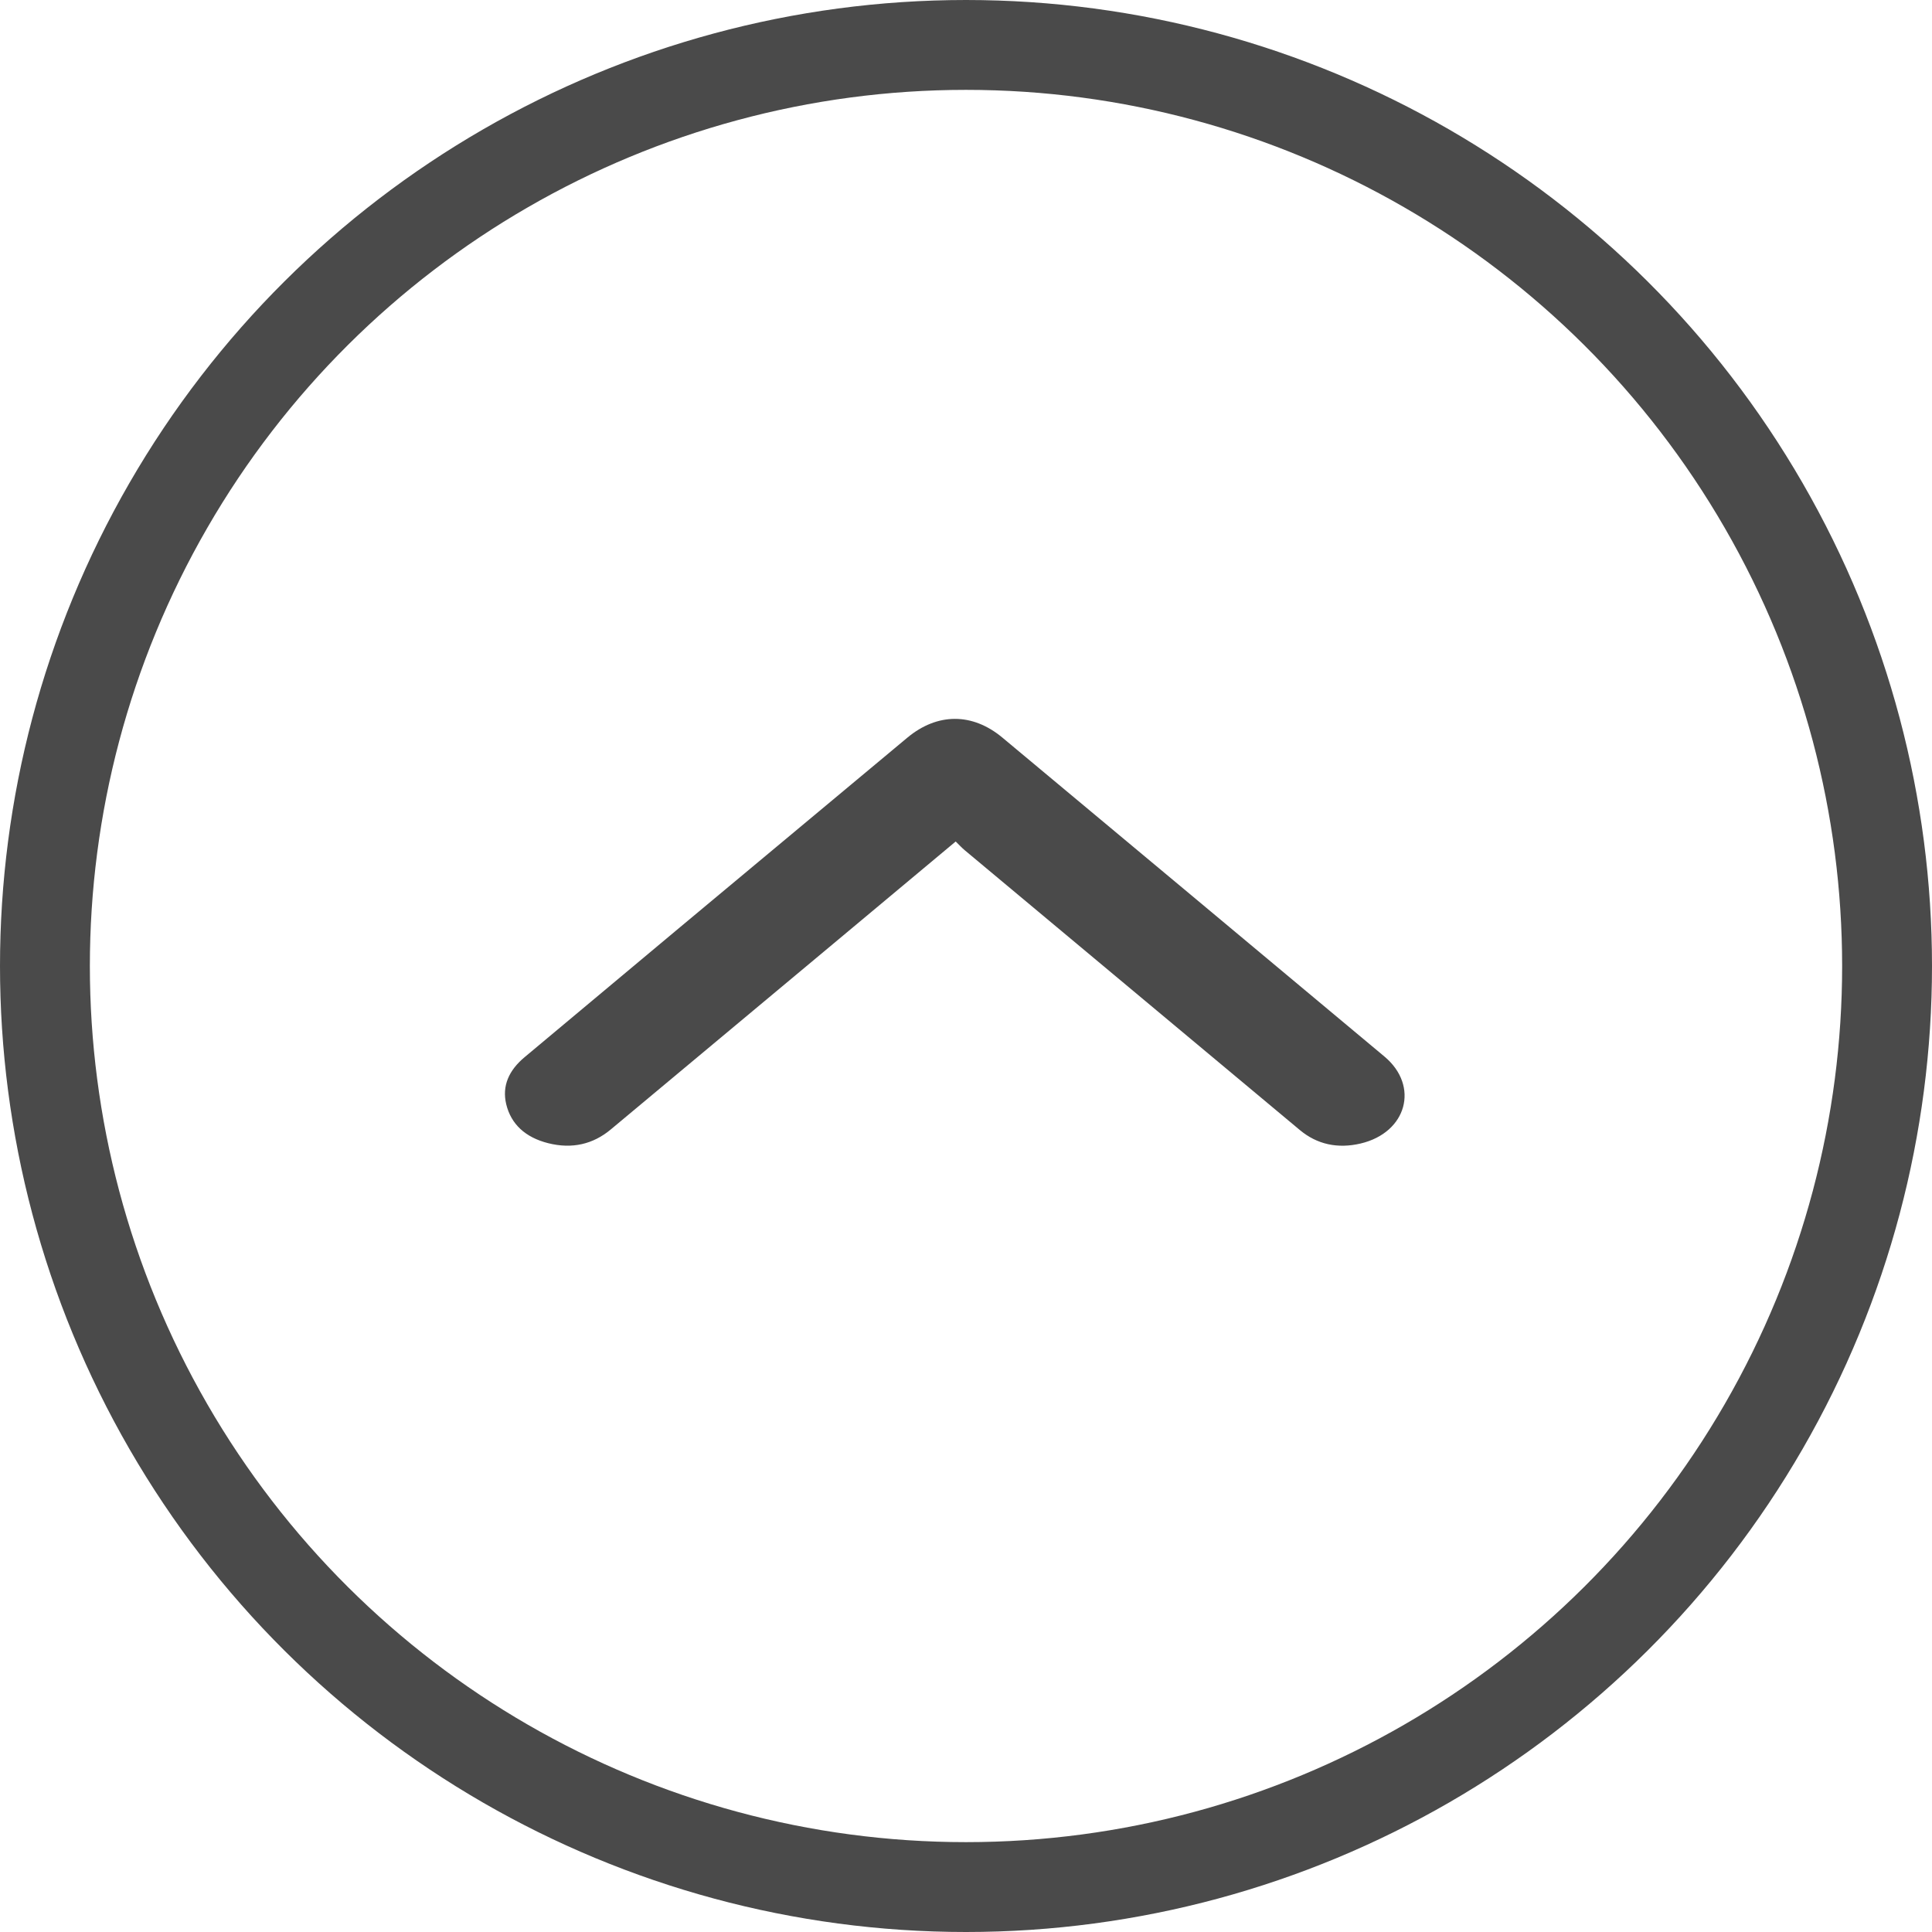
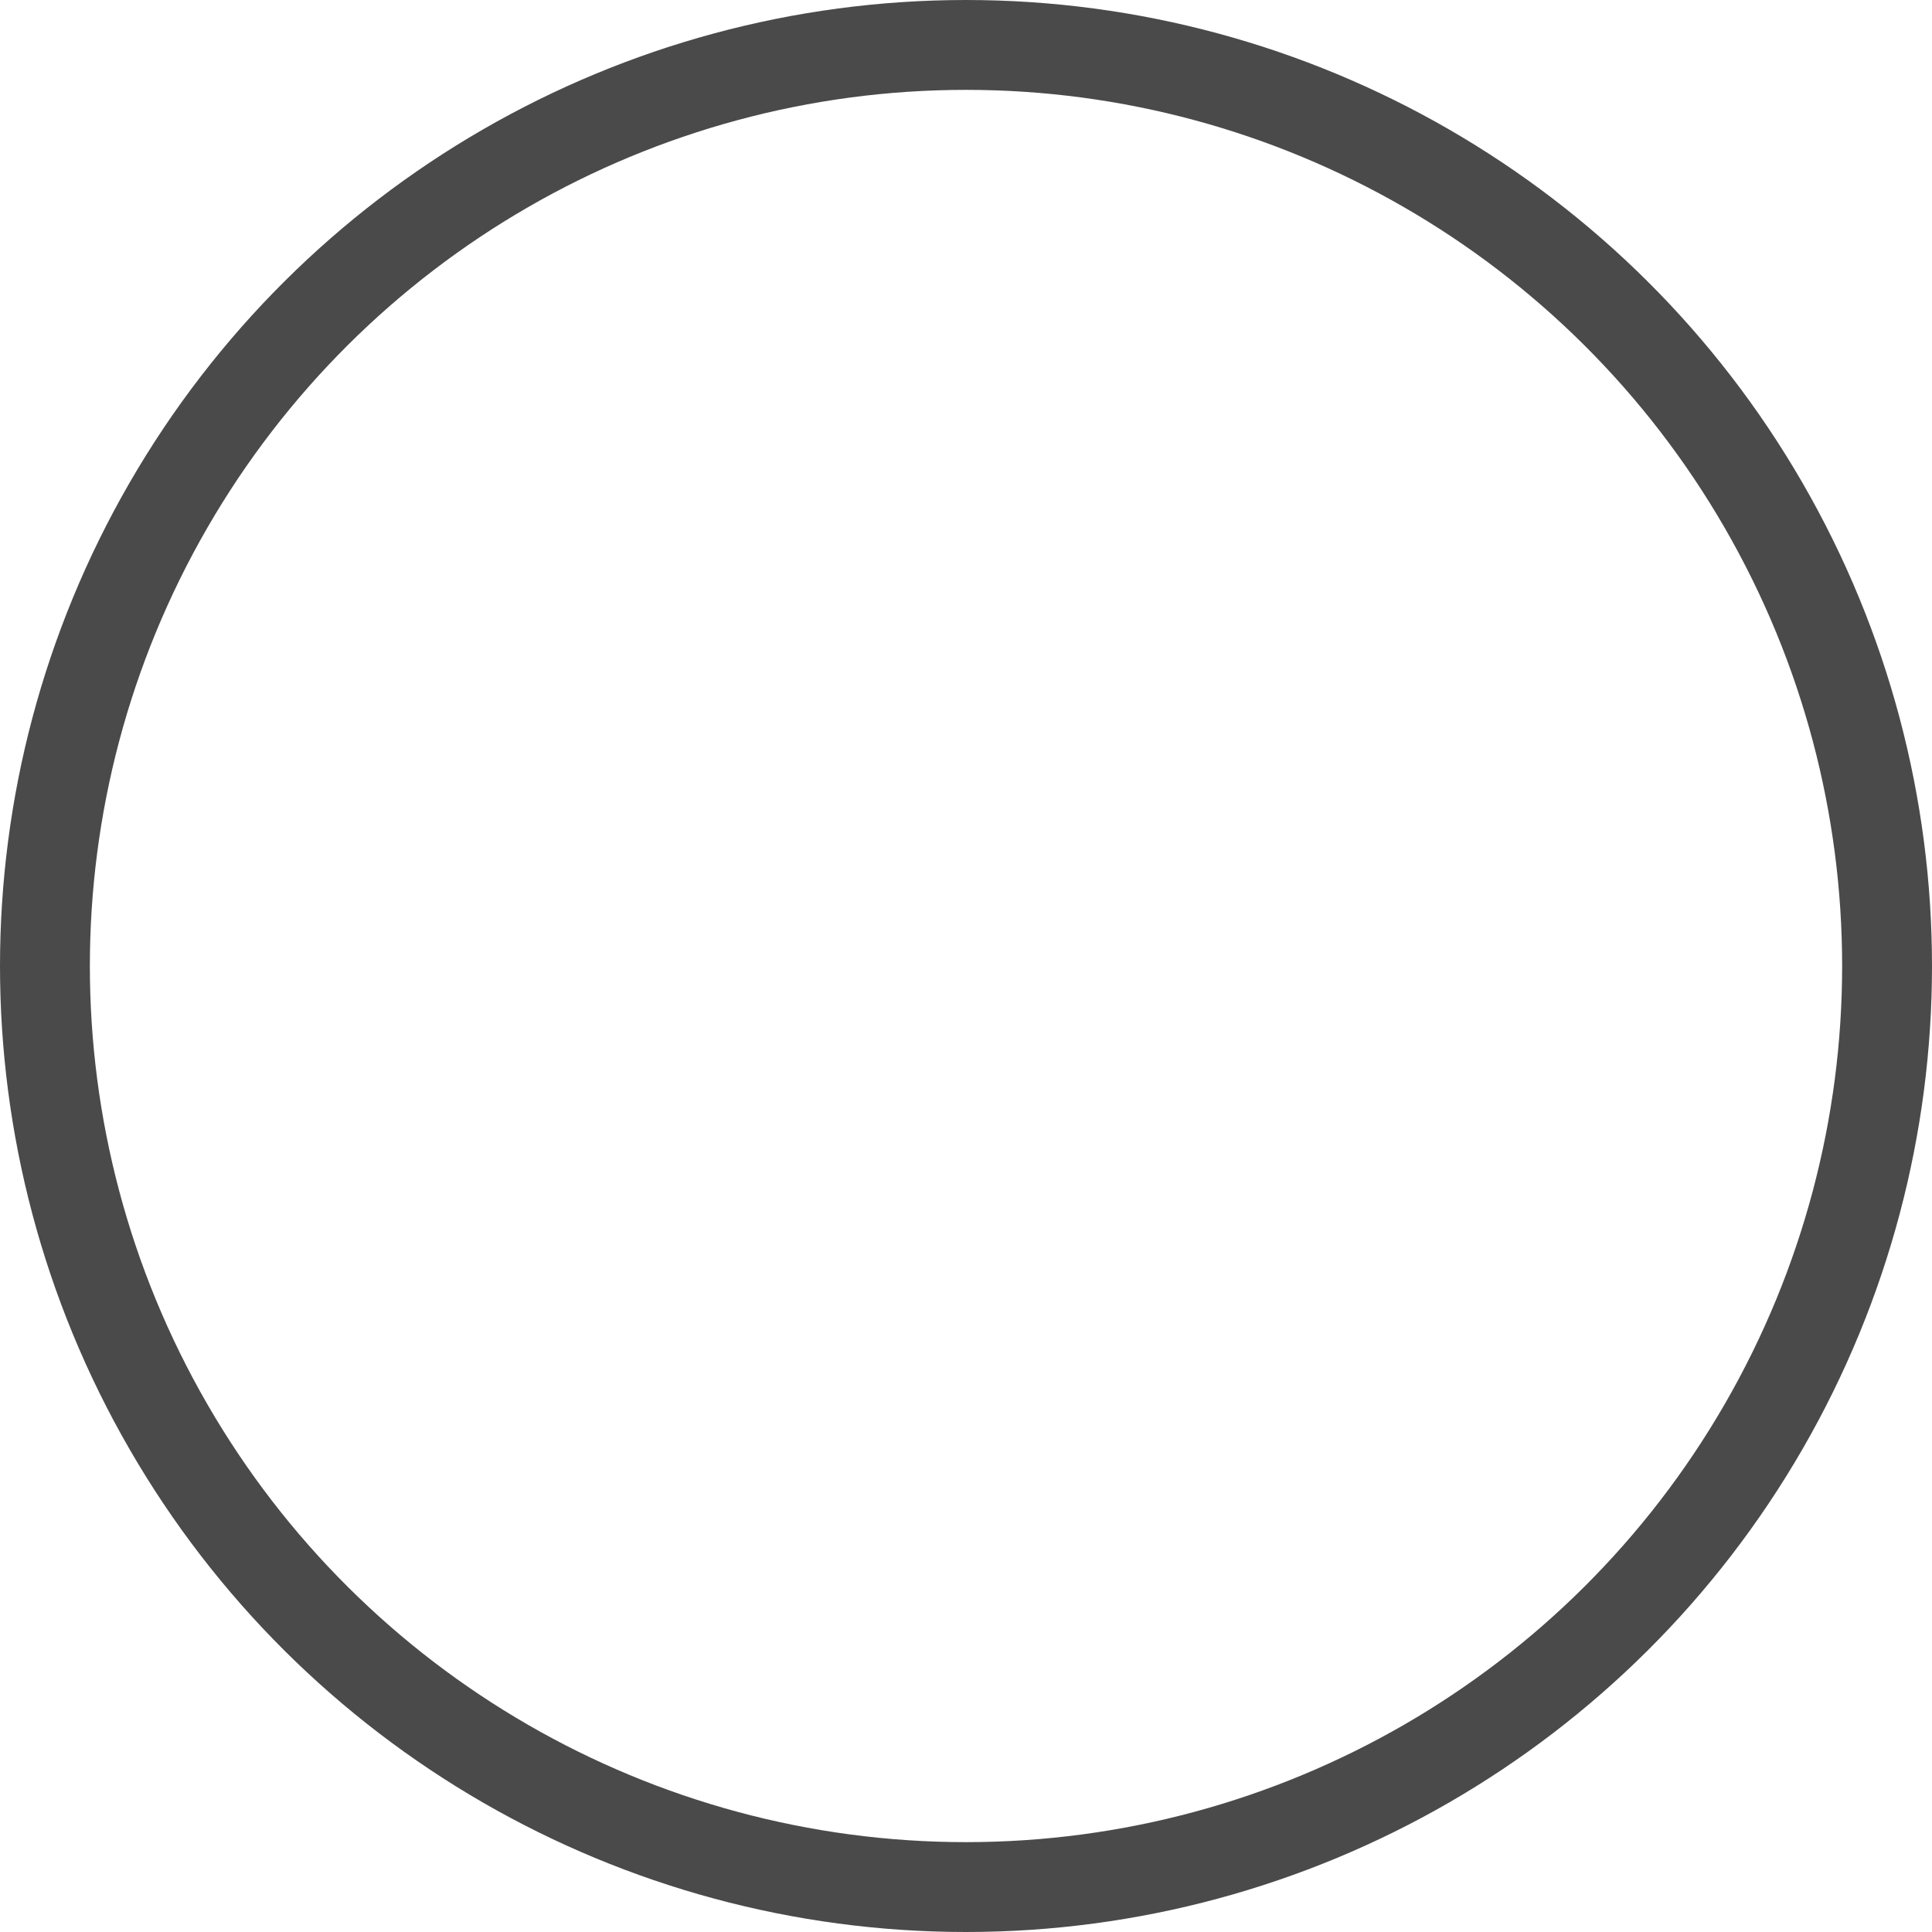
<svg xmlns="http://www.w3.org/2000/svg" width="86px" height="86px" viewBox="0 0 86 86" version="1.1">
  <title>Group 8 Copy 12</title>
  <g id="Page-1" stroke="none" stroke-width="1" fill="none" fill-rule="evenodd">
    <g id="Desktop-Copy-104" transform="translate(-931, -10829)">
      <g id="Group-8-Copy-12" transform="translate(974, 10872) rotate(-90) translate(-974, -10872) translate(933, 10831)">
        <circle id="Oval" stroke="#4A4A4A" stroke-width="4" cx="41" cy="41" r="41" />
        <g id="Group-3-Copy-14" transform="translate(33, 20.477)" fill="#4A4A4A">
-           <path d="M13.542,20.064 C11.98,18.195 10.48,16.4 8.98,14.603 C6.228,11.307 3.475,8.009 0.724,4.711 C0.069,3.927 -0.156,2.992 0.112,1.927 C0.371,0.897 0.971,0.268 1.846,0.057 C2.66,-0.138 3.357,0.174 3.941,0.874 C5.875,3.189 7.812,5.5 9.745,7.816 C12.552,11.179 15.357,14.546 18.163,17.911 C19.277,19.248 19.281,20.808 18.164,22.146 C13.434,27.816 8.704,33.486 3.969,39.15 C2.66,40.715 0.585,40.148 0.099,38.091 C-0.143,37.066 0.06,36.148 0.696,35.386 C4.848,30.412 9,25.439 13.153,20.467 C13.262,20.336 13.387,20.223 13.542,20.064" id="Fill-1" />
-         </g>
+           </g>
      </g>
    </g>
  </g>
</svg>